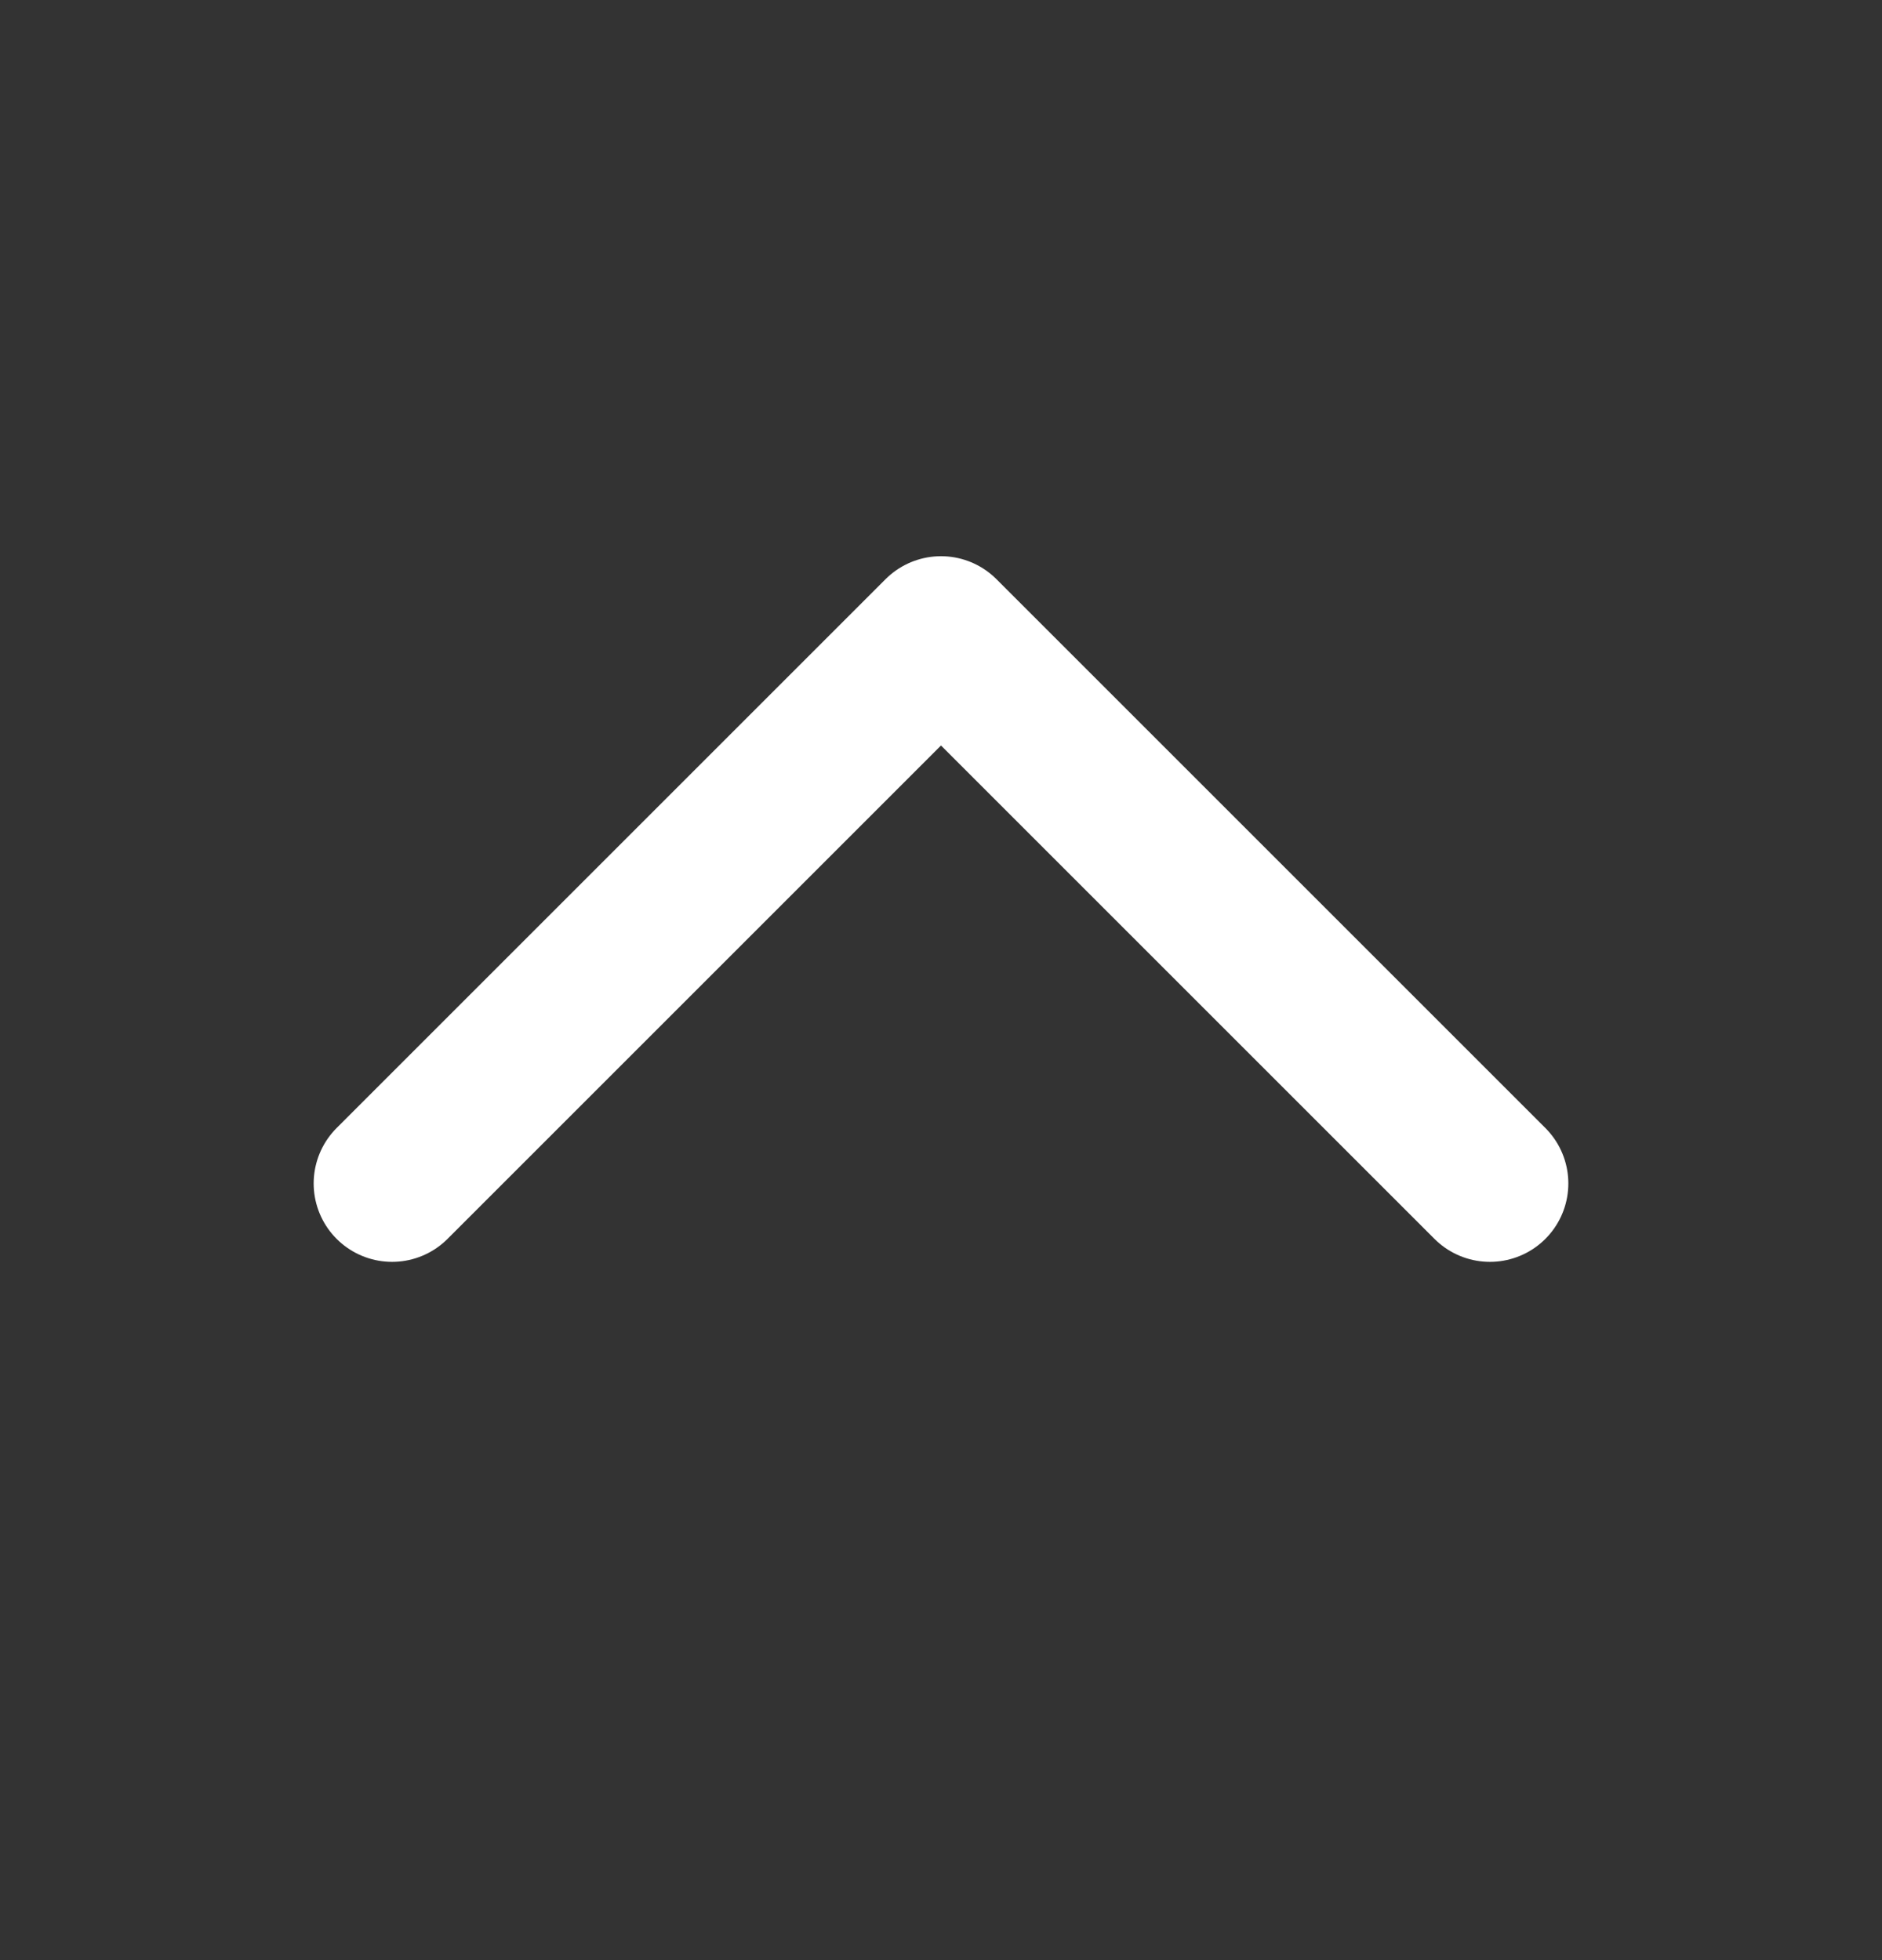
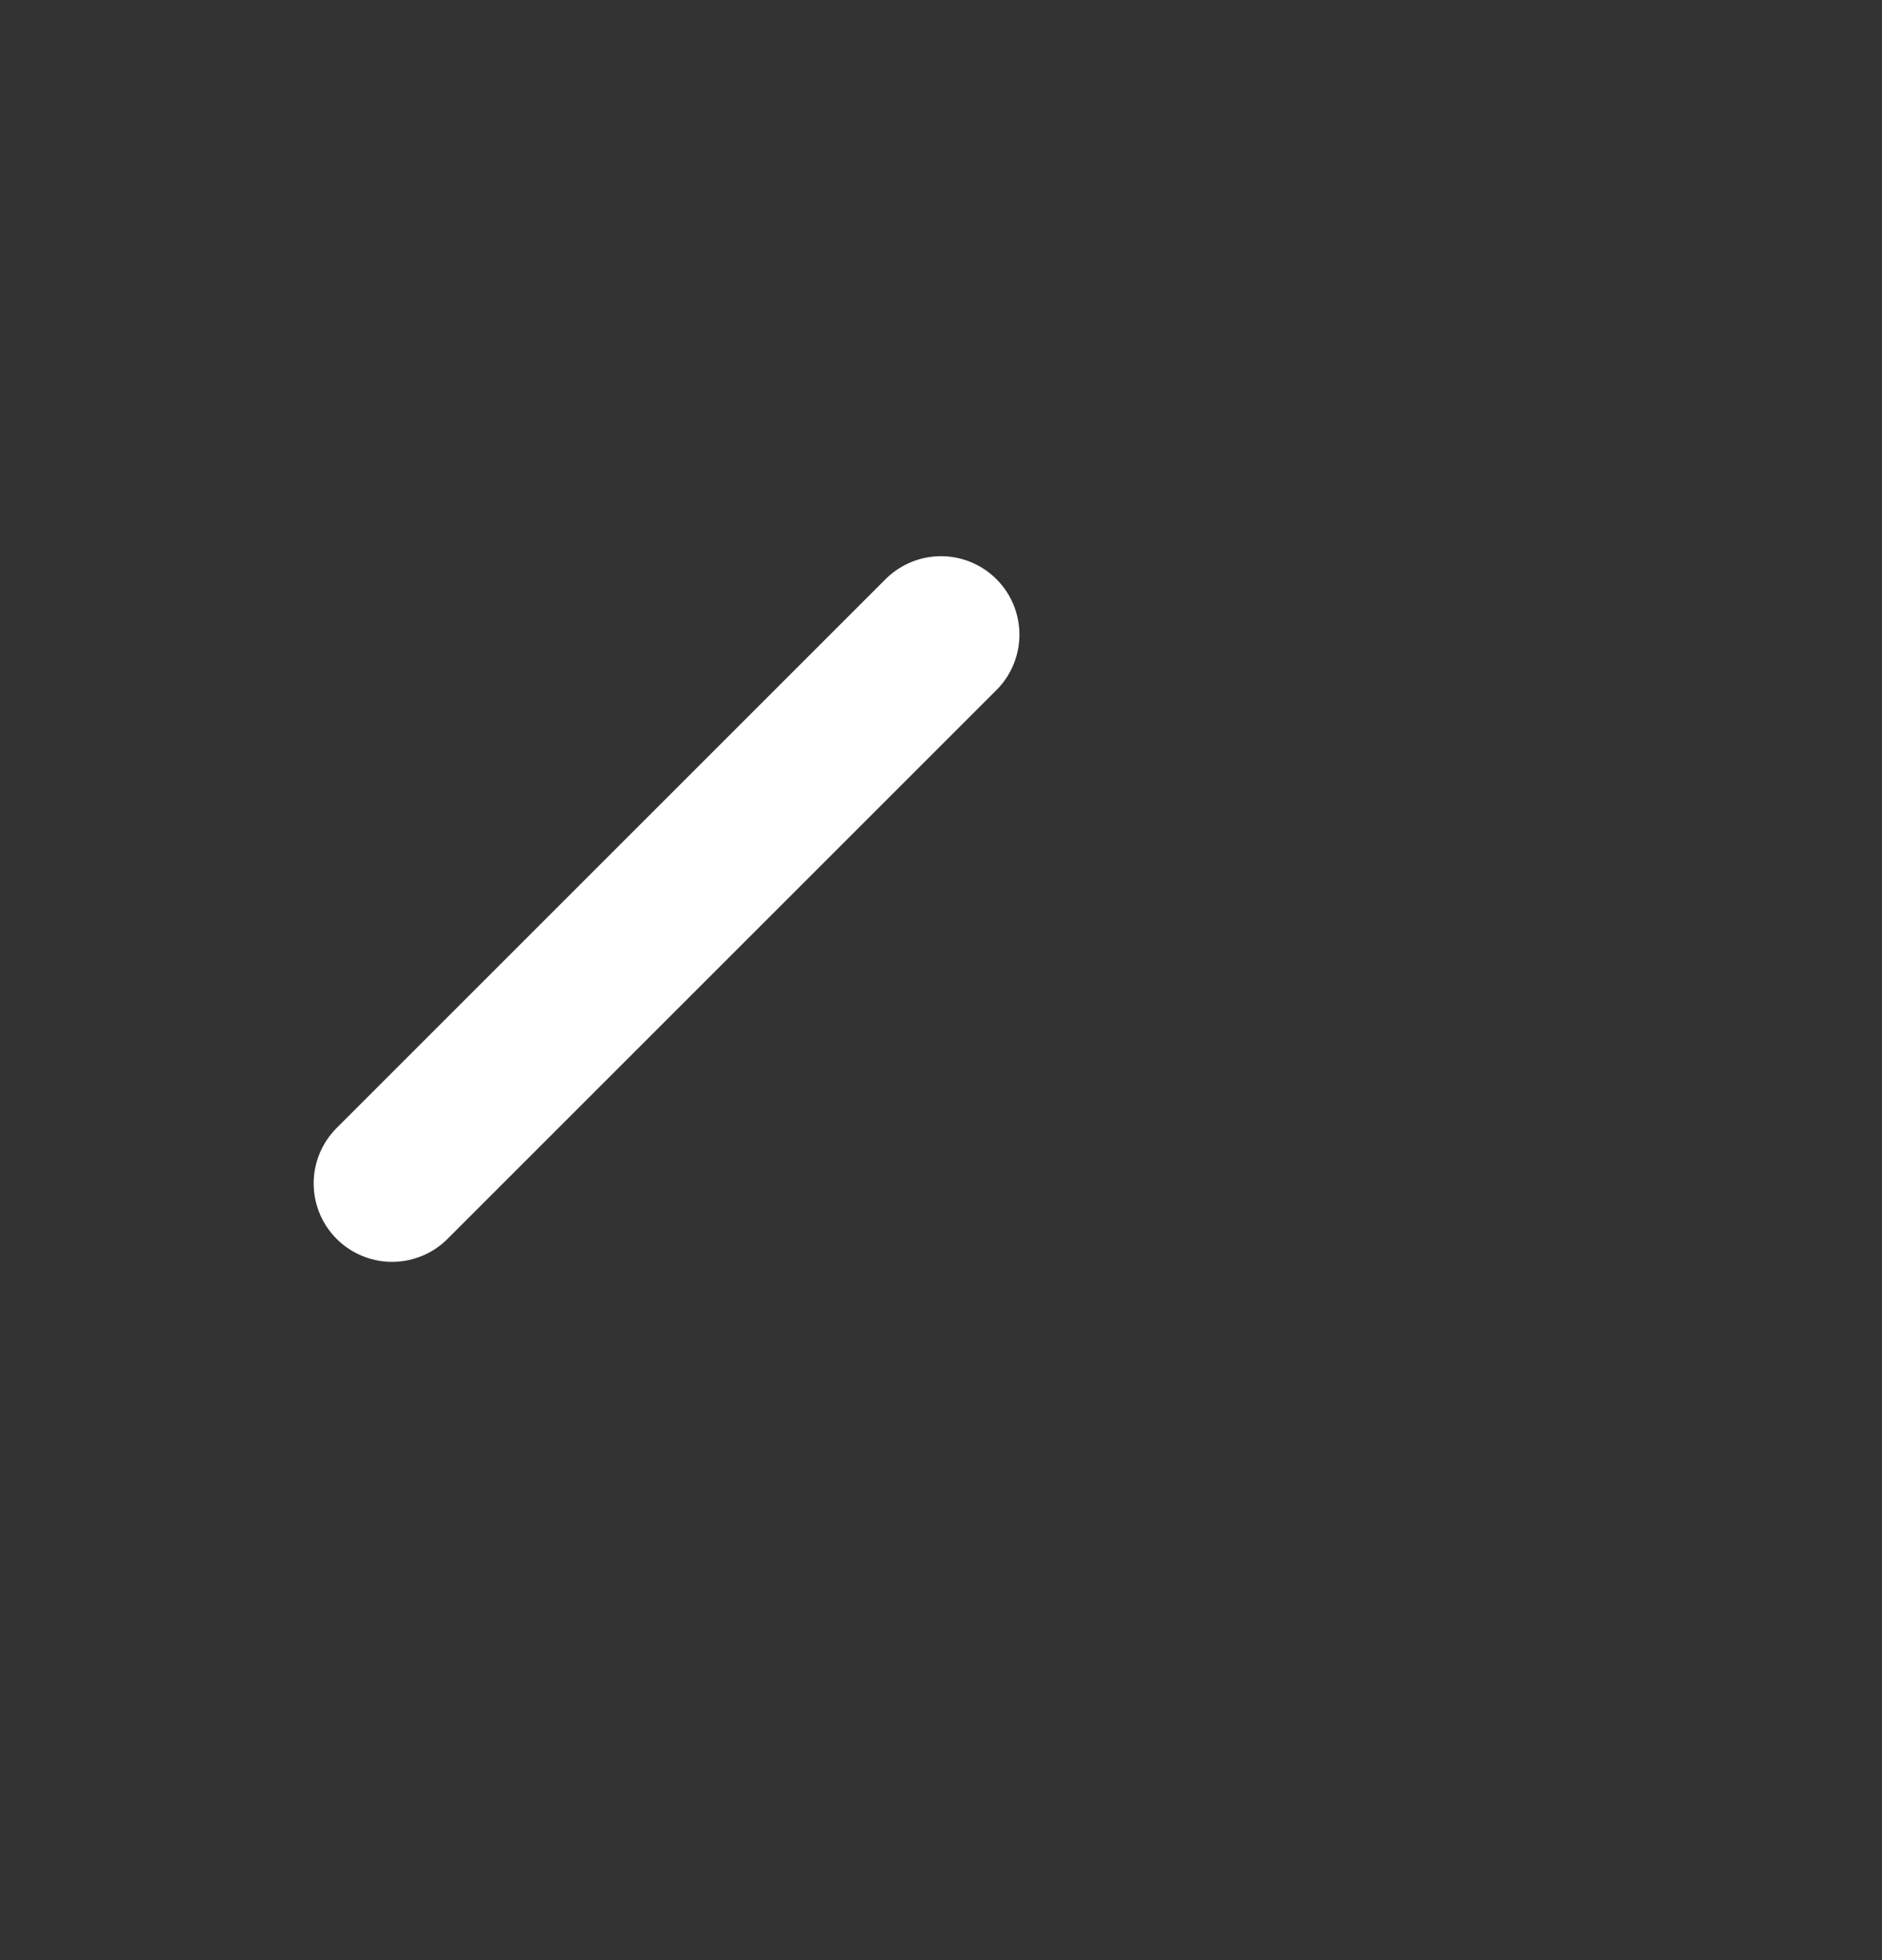
<svg xmlns="http://www.w3.org/2000/svg" width="24" height="25" viewBox="0 0 24 25" fill="none">
  <rect x="0" y="0" width="24" height="25" fill="#333333" stroke="none" />
-   <path d="M5 15.094L12 8.094L19 15.094" stroke="white" stroke-width="2" stroke-linecap="round" stroke-linejoin="round" />
+   <path d="M5 15.094L12 8.094" stroke="white" stroke-width="2" stroke-linecap="round" stroke-linejoin="round" />
</svg>